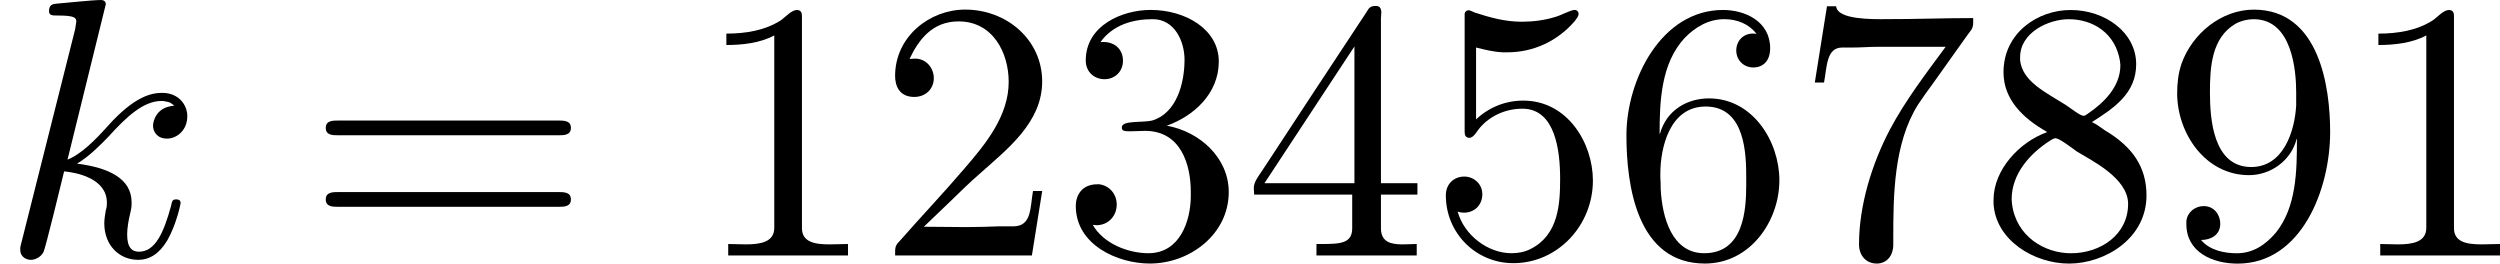
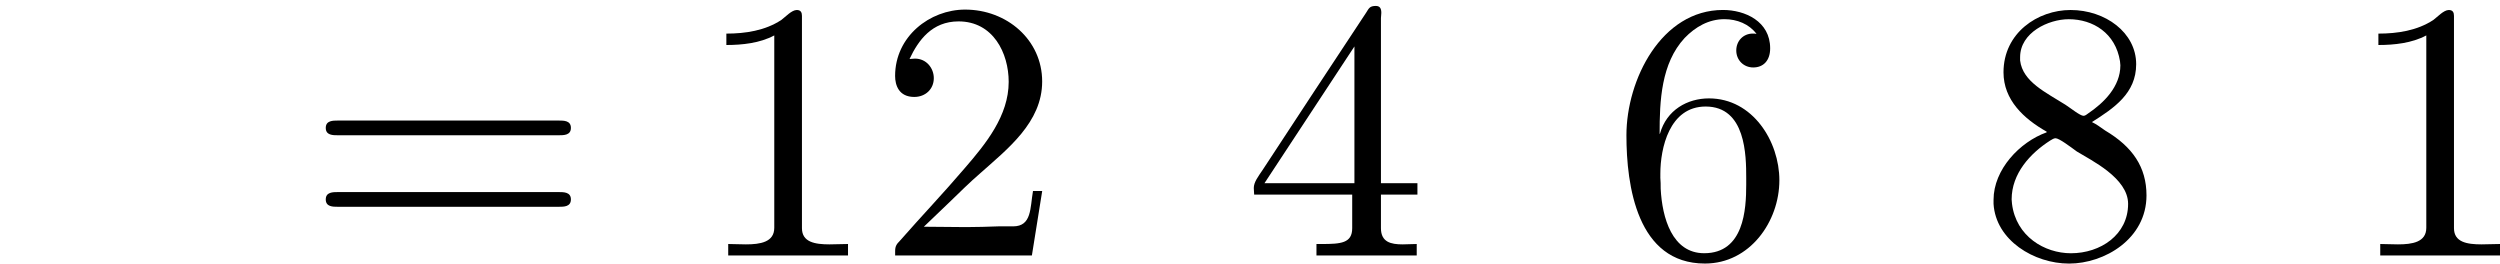
<svg xmlns="http://www.w3.org/2000/svg" xmlns:xlink="http://www.w3.org/1999/xlink" height="8.938pt" version="1.1" viewBox="61.768 55.851 67.573 7.123" width="84.783pt">
  <defs>
    <path d="m0.897 -6.007v0.309c0.428 0 0.907 -0.05 1.295 -0.259v5.2c0 0.389 -0.379 0.448 -0.767 0.448c-0.169 0 -0.339 -0.01 -0.478 -0.01v0.309h3.238v-0.309c-0.169 0 -0.339 0.01 -0.498 0.01c-0.399 0 -0.747 -0.06 -0.747 -0.438v-5.738c0 -0.09 -0.03 -0.159 -0.139 -0.159c-0.139 0 -0.309 0.189 -0.418 0.269c-0.438 0.289 -0.976 0.369 -1.484 0.369z" id="g0-49" />
    <path d="m0.887 -5.32c0.239 -0.508 0.608 -1.016 1.325 -1.016c0.936 0 1.355 0.857 1.355 1.634c0 0.917 -0.618 1.674 -1.186 2.331c-0.568 0.667 -1.176 1.305 -1.753 1.963c-0.09 0.09 -0.13 0.149 -0.13 0.279v0.12h3.696l0.279 -1.743h-0.249c-0.08 0.458 -0.03 0.956 -0.538 0.956h-0.399c-0.289 0.01 -0.578 0.02 -0.867 0.02c-0.389 0 -0.767 -0.01 -1.146 -0.01l0.687 -0.658c0.279 -0.269 0.548 -0.538 0.837 -0.787c0.737 -0.658 1.674 -1.375 1.674 -2.481c0 -1.126 -0.956 -1.943 -2.082 -1.943c-0.956 0 -1.893 0.727 -1.893 1.793c0 0.249 0.1 0.568 0.518 0.568c0.299 0 0.528 -0.209 0.528 -0.508c0 -0.269 -0.199 -0.528 -0.508 -0.528c-0.05 0 -0.1 0.01 -0.149 0.01z" id="g0-50" />
-     <path d="m1.086 -5.778c0.339 -0.468 0.877 -0.618 1.415 -0.618c0.588 0 0.857 0.598 0.857 1.096c0 0.628 -0.209 1.445 -0.877 1.644c-0.229 0.06 -0.817 -0.01 -0.817 0.179v0.03c0.01 0.07 0.08 0.08 0.159 0.08h0.12c0.11 0 0.229 -0.01 0.349 -0.01c0.976 0 1.235 0.927 1.235 1.644v0.149c-0.01 0.638 -0.289 1.514 -1.146 1.514c-0.548 0 -1.215 -0.259 -1.504 -0.767c0.03 0 0.06 0.01 0.1 0.01c0.319 0 0.548 -0.249 0.548 -0.558c0 -0.279 -0.189 -0.508 -0.468 -0.548h-0.06c-0.399 0 -0.578 0.279 -0.578 0.588c0 1.046 1.126 1.554 2.002 1.554c1.076 0 2.132 -0.787 2.132 -1.933c0 -0.927 -0.787 -1.634 -1.674 -1.793c0.727 -0.259 1.405 -0.867 1.405 -1.734c0 -0.877 -0.907 -1.395 -1.843 -1.395c-0.767 0 -1.753 0.418 -1.753 1.365c0 0.319 0.239 0.508 0.508 0.508s0.498 -0.199 0.498 -0.498c0 -0.309 -0.219 -0.508 -0.528 -0.508h-0.08z" id="g0-51" />
    <path d="m0.279 -1.654h2.65v0.907c0 0.408 -0.309 0.428 -0.827 0.428h-0.139v0.309h2.71v-0.309c-0.13 0 -0.259 0.01 -0.379 0.01c-0.319 0 -0.588 -0.06 -0.588 -0.438v-0.907h0.986v-0.309h-0.986v-4.463c0 -0.04 0.01 -0.09 0.01 -0.139c0 -0.11 -0.03 -0.189 -0.149 -0.189c-0.169 0 -0.189 0.07 -0.259 0.179c-0.936 1.415 -1.873 2.839 -2.8 4.254c-0.12 0.179 -0.239 0.329 -0.239 0.488c0 0.06 0.01 0.12 0.01 0.179zm0.279 -0.309l2.431 -3.696v3.696h-2.431z" id="g0-52" />
-     <path d="m0.817 -1.196c0.05 0.02 0.11 0.03 0.169 0.03c0.289 0 0.498 -0.209 0.498 -0.498c0 -0.279 -0.229 -0.478 -0.488 -0.478c-0.269 0 -0.498 0.189 -0.498 0.508c0 1.026 0.817 1.833 1.823 1.833c1.205 0 2.152 -1.026 2.152 -2.232c0 -1.016 -0.687 -2.162 -1.883 -2.162c-0.478 0 -0.927 0.179 -1.275 0.508v-1.943c0.239 0.06 0.478 0.12 0.727 0.13h0.12c0.697 0 1.355 -0.299 1.823 -0.847c0.04 -0.06 0.1 -0.12 0.1 -0.189v-0.02c-0.01 -0.05 -0.05 -0.09 -0.1 -0.09c-0.12 0 -0.349 0.139 -0.528 0.189c-0.289 0.09 -0.598 0.13 -0.907 0.13c-0.448 0 -0.847 -0.11 -1.275 -0.249c-0.05 -0.02 -0.1 -0.05 -0.149 -0.06h-0.02c-0.05 0 -0.09 0.04 -0.1 0.09v3.198c0 0.09 0.03 0.159 0.13 0.159c0.12 0 0.229 -0.219 0.279 -0.269c0.279 -0.329 0.707 -0.518 1.146 -0.518h0.03c0.867 0.02 0.996 1.136 0.996 1.893c0 0.677 -0.04 1.524 -0.807 1.903c-0.159 0.08 -0.339 0.11 -0.508 0.11c-0.648 0 -1.285 -0.498 -1.455 -1.126z" id="g0-53" />
    <path d="m1.325 -3.298h-0.01c0 -0.887 0.04 -1.903 0.677 -2.59c0.289 -0.299 0.648 -0.508 1.076 -0.508c0.339 0 0.667 0.13 0.867 0.399c-0.03 -0.01 -0.07 -0.01 -0.1 -0.01c-0.259 0 -0.448 0.199 -0.448 0.458s0.199 0.458 0.458 0.458c0.269 0 0.458 -0.179 0.458 -0.518c0 -0.727 -0.677 -1.036 -1.275 -1.036c-1.664 0 -2.61 1.883 -2.61 3.387c0 1.365 0.289 3.467 2.122 3.467c1.215 0 2.012 -1.136 2.012 -2.252c0 -1.046 -0.717 -2.212 -1.903 -2.212c-0.578 0 -1.146 0.309 -1.325 0.956zm0.01 1.176v-0.1c0 -0.677 0.239 -1.813 1.225 -1.813c1.086 0 1.096 1.325 1.096 1.933v0.179c0 0.667 -0.06 1.853 -1.136 1.853c-0.867 0 -1.136 -0.956 -1.176 -1.743c0 -0.1 0 -0.209 -0.01 -0.309z" id="g0-54" />
-     <path d="m0.877 -6.745l-0.329 2.062h0.249c0.08 -0.418 0.06 -0.946 0.488 -0.946h0.259c0.239 0 0.468 -0.02 0.707 -0.02h1.833c-0.528 0.717 -1.086 1.445 -1.504 2.232c-0.488 0.927 -0.837 2.052 -0.837 3.108c0 0.299 0.189 0.518 0.478 0.518h0.02c0.259 -0.01 0.428 -0.219 0.428 -0.508v-0.179c0 -1.146 0.01 -2.56 0.667 -3.606c0.13 -0.199 0.269 -0.389 0.408 -0.578l0.936 -1.315c0.08 -0.11 0.149 -0.159 0.149 -0.329v-0.12c-0.837 0 -1.455 0.03 -2.501 0.03c-0.588 0 -1.176 -0.06 -1.205 -0.349h-0.249z" id="g0-55" />
    <path d="m1.853 -3.357v0.02c-0.727 0.259 -1.435 1.006 -1.435 1.823v0.11c0.06 0.986 1.096 1.614 2.042 1.614c0.956 0 2.092 -0.667 2.092 -1.843c0 -0.767 -0.379 -1.315 -1.116 -1.753c-0.12 -0.08 -0.229 -0.169 -0.359 -0.229c0.598 -0.379 1.196 -0.777 1.196 -1.564c0 -0.857 -0.837 -1.465 -1.773 -1.465c-0.887 0 -1.813 0.618 -1.813 1.684c0 0.747 0.548 1.255 1.166 1.604zm-0.936 1.953c0 -0.04 -0.01 -0.08 -0.01 -0.12c0 -0.697 0.498 -1.245 1.046 -1.594c0.04 -0.02 0.09 -0.06 0.139 -0.06c0.1 0 0.399 0.229 0.578 0.359c0.389 0.239 1.385 0.717 1.385 1.415c0 0.837 -0.747 1.335 -1.544 1.335c-0.717 0 -1.484 -0.458 -1.594 -1.335zm0.219 -3.875v-0.09c0 -0.667 0.767 -1.026 1.315 -1.026c0.658 0 1.265 0.379 1.385 1.136c0 0.04 0.01 0.07 0.01 0.11c0 0.578 -0.448 1.016 -0.877 1.305c-0.03 0.02 -0.07 0.06 -0.12 0.06c-0.09 0 -0.349 -0.209 -0.488 -0.299c-0.518 -0.329 -1.156 -0.618 -1.225 -1.196z" id="g0-56" />
-     <path d="m3.646 -3.158h0.01c0 0.857 -0.01 1.833 -0.568 2.531c-0.279 0.329 -0.618 0.558 -1.056 0.558c-0.339 0 -0.737 -0.08 -0.966 -0.359c0.269 0 0.518 -0.139 0.518 -0.438c0 -0.249 -0.169 -0.478 -0.448 -0.478c-0.229 0 -0.438 0.159 -0.468 0.399v0.09c0 0.757 0.707 1.066 1.385 1.066c1.724 0 2.501 -2.002 2.501 -3.557c0 -1.215 -0.289 -3.308 -2.062 -3.308c-0.877 0 -1.664 0.648 -1.953 1.455c-0.09 0.259 -0.12 0.538 -0.12 0.807c0 1.076 0.757 2.212 1.943 2.212c0.578 0 1.136 -0.389 1.285 -0.976zm-0.01 -1.265v0.359c-0.04 0.707 -0.349 1.664 -1.215 1.664c-1.036 0 -1.116 -1.315 -1.116 -2.022c0 -0.667 0.04 -1.474 0.697 -1.853c0.149 -0.08 0.319 -0.12 0.488 -0.12c1.046 0 1.146 1.415 1.146 1.973z" id="g0-57" />
-     <path d="m6.844 -3.258c0.149 0 0.339 0 0.339 -0.199s-0.189 -0.199 -0.329 -0.199h-5.968c-0.139 0 -0.329 0 -0.329 0.199s0.189 0.199 0.339 0.199h5.948zm0.01 1.933c0.139 0 0.329 0 0.329 -0.199s-0.189 -0.199 -0.339 -0.199h-5.948c-0.149 0 -0.339 0 -0.339 0.199s0.189 0.199 0.329 0.199h5.968z" id="g2-61" />
-     <path d="m2.859 -6.804c0 -0.01 0 -0.11 -0.13 -0.11c-0.229 0 -0.956 0.08 -1.215 0.1c-0.08 0.01 -0.189 0.02 -0.189 0.199c0 0.12 0.09 0.12 0.239 0.12c0.478 0 0.498 0.07 0.498 0.169l-0.03 0.199l-1.445 5.738c-0.04 0.139 -0.04 0.159 -0.04 0.219c0 0.229 0.199 0.279 0.289 0.279c0.13 0 0.279 -0.09 0.339 -0.209c0.05 -0.09 0.498 -1.933 0.558 -2.182c0.339 0.03 1.156 0.189 1.156 0.847c0 0.07 0 0.11 -0.03 0.209c-0.02 0.12 -0.04 0.239 -0.04 0.349c0 0.588 0.399 0.986 0.917 0.986c0.299 0 0.568 -0.159 0.787 -0.528c0.249 -0.438 0.359 -0.986 0.359 -1.006c0 -0.1 -0.09 -0.1 -0.12 -0.1c-0.1 0 -0.11 0.04 -0.139 0.179c-0.199 0.727 -0.428 1.235 -0.867 1.235c-0.189 0 -0.319 -0.11 -0.319 -0.468c0 -0.169 0.04 -0.399 0.08 -0.558c0.04 -0.169 0.04 -0.209 0.04 -0.309c0 -0.648 -0.628 -0.936 -1.474 -1.046c0.309 -0.179 0.628 -0.498 0.857 -0.737c0.478 -0.528 0.936 -0.956 1.425 -0.956c0.06 0 0.07 0 0.09 0.01c0.12 0.02 0.13 0.02 0.209 0.08c0.02 0.01 0.02 0.02 0.04 0.04c-0.478 0.03 -0.568 0.418 -0.568 0.538c0 0.159 0.11 0.349 0.379 0.349c0.259 0 0.548 -0.219 0.548 -0.608c0 -0.299 -0.229 -0.628 -0.677 -0.628c-0.279 0 -0.737 0.08 -1.455 0.877c-0.339 0.379 -0.727 0.777 -1.106 0.927l1.036 -4.204z" id="g1-107" />
+     <path d="m6.844 -3.258c0.149 0 0.339 0 0.339 -0.199s-0.189 -0.199 -0.329 -0.199h-5.968c-0.139 0 -0.329 0 -0.329 0.199s0.189 0.199 0.339 0.199h5.948zm0.01 1.933c0.139 0 0.329 0 0.329 -0.199s-0.189 -0.199 -0.339 -0.199h-5.948c-0.149 0 -0.339 0 -0.339 0.199s0.189 0.199 0.329 0.199h5.968" id="g2-61" />
  </defs>
  <g id="page1">
    <use x="61.768" xlink:href="#g1-107" y="62.765" />
    <use x="70.016" xlink:href="#g2-61" y="62.765" />
    <use x="80.504" xlink:href="#g0-49" y="62.765" />
    <use x="85.465" xlink:href="#g0-50" y="62.765" />
    <use x="90.427" xlink:href="#g0-51" y="62.765" />
    <use x="95.388" xlink:href="#g0-52" y="62.765" />
    <use x="100.35" xlink:href="#g0-53" y="62.765" />
    <use x="105.311" xlink:href="#g0-54" y="62.765" />
    <use x="110.273" xlink:href="#g0-55" y="62.765" />
    <use x="115.234" xlink:href="#g0-56" y="62.765" />
    <use x="120.196" xlink:href="#g0-57" y="62.765" />
    <use x="125.157" xlink:href="#g0-49" y="62.765" />
  </g>
</svg>